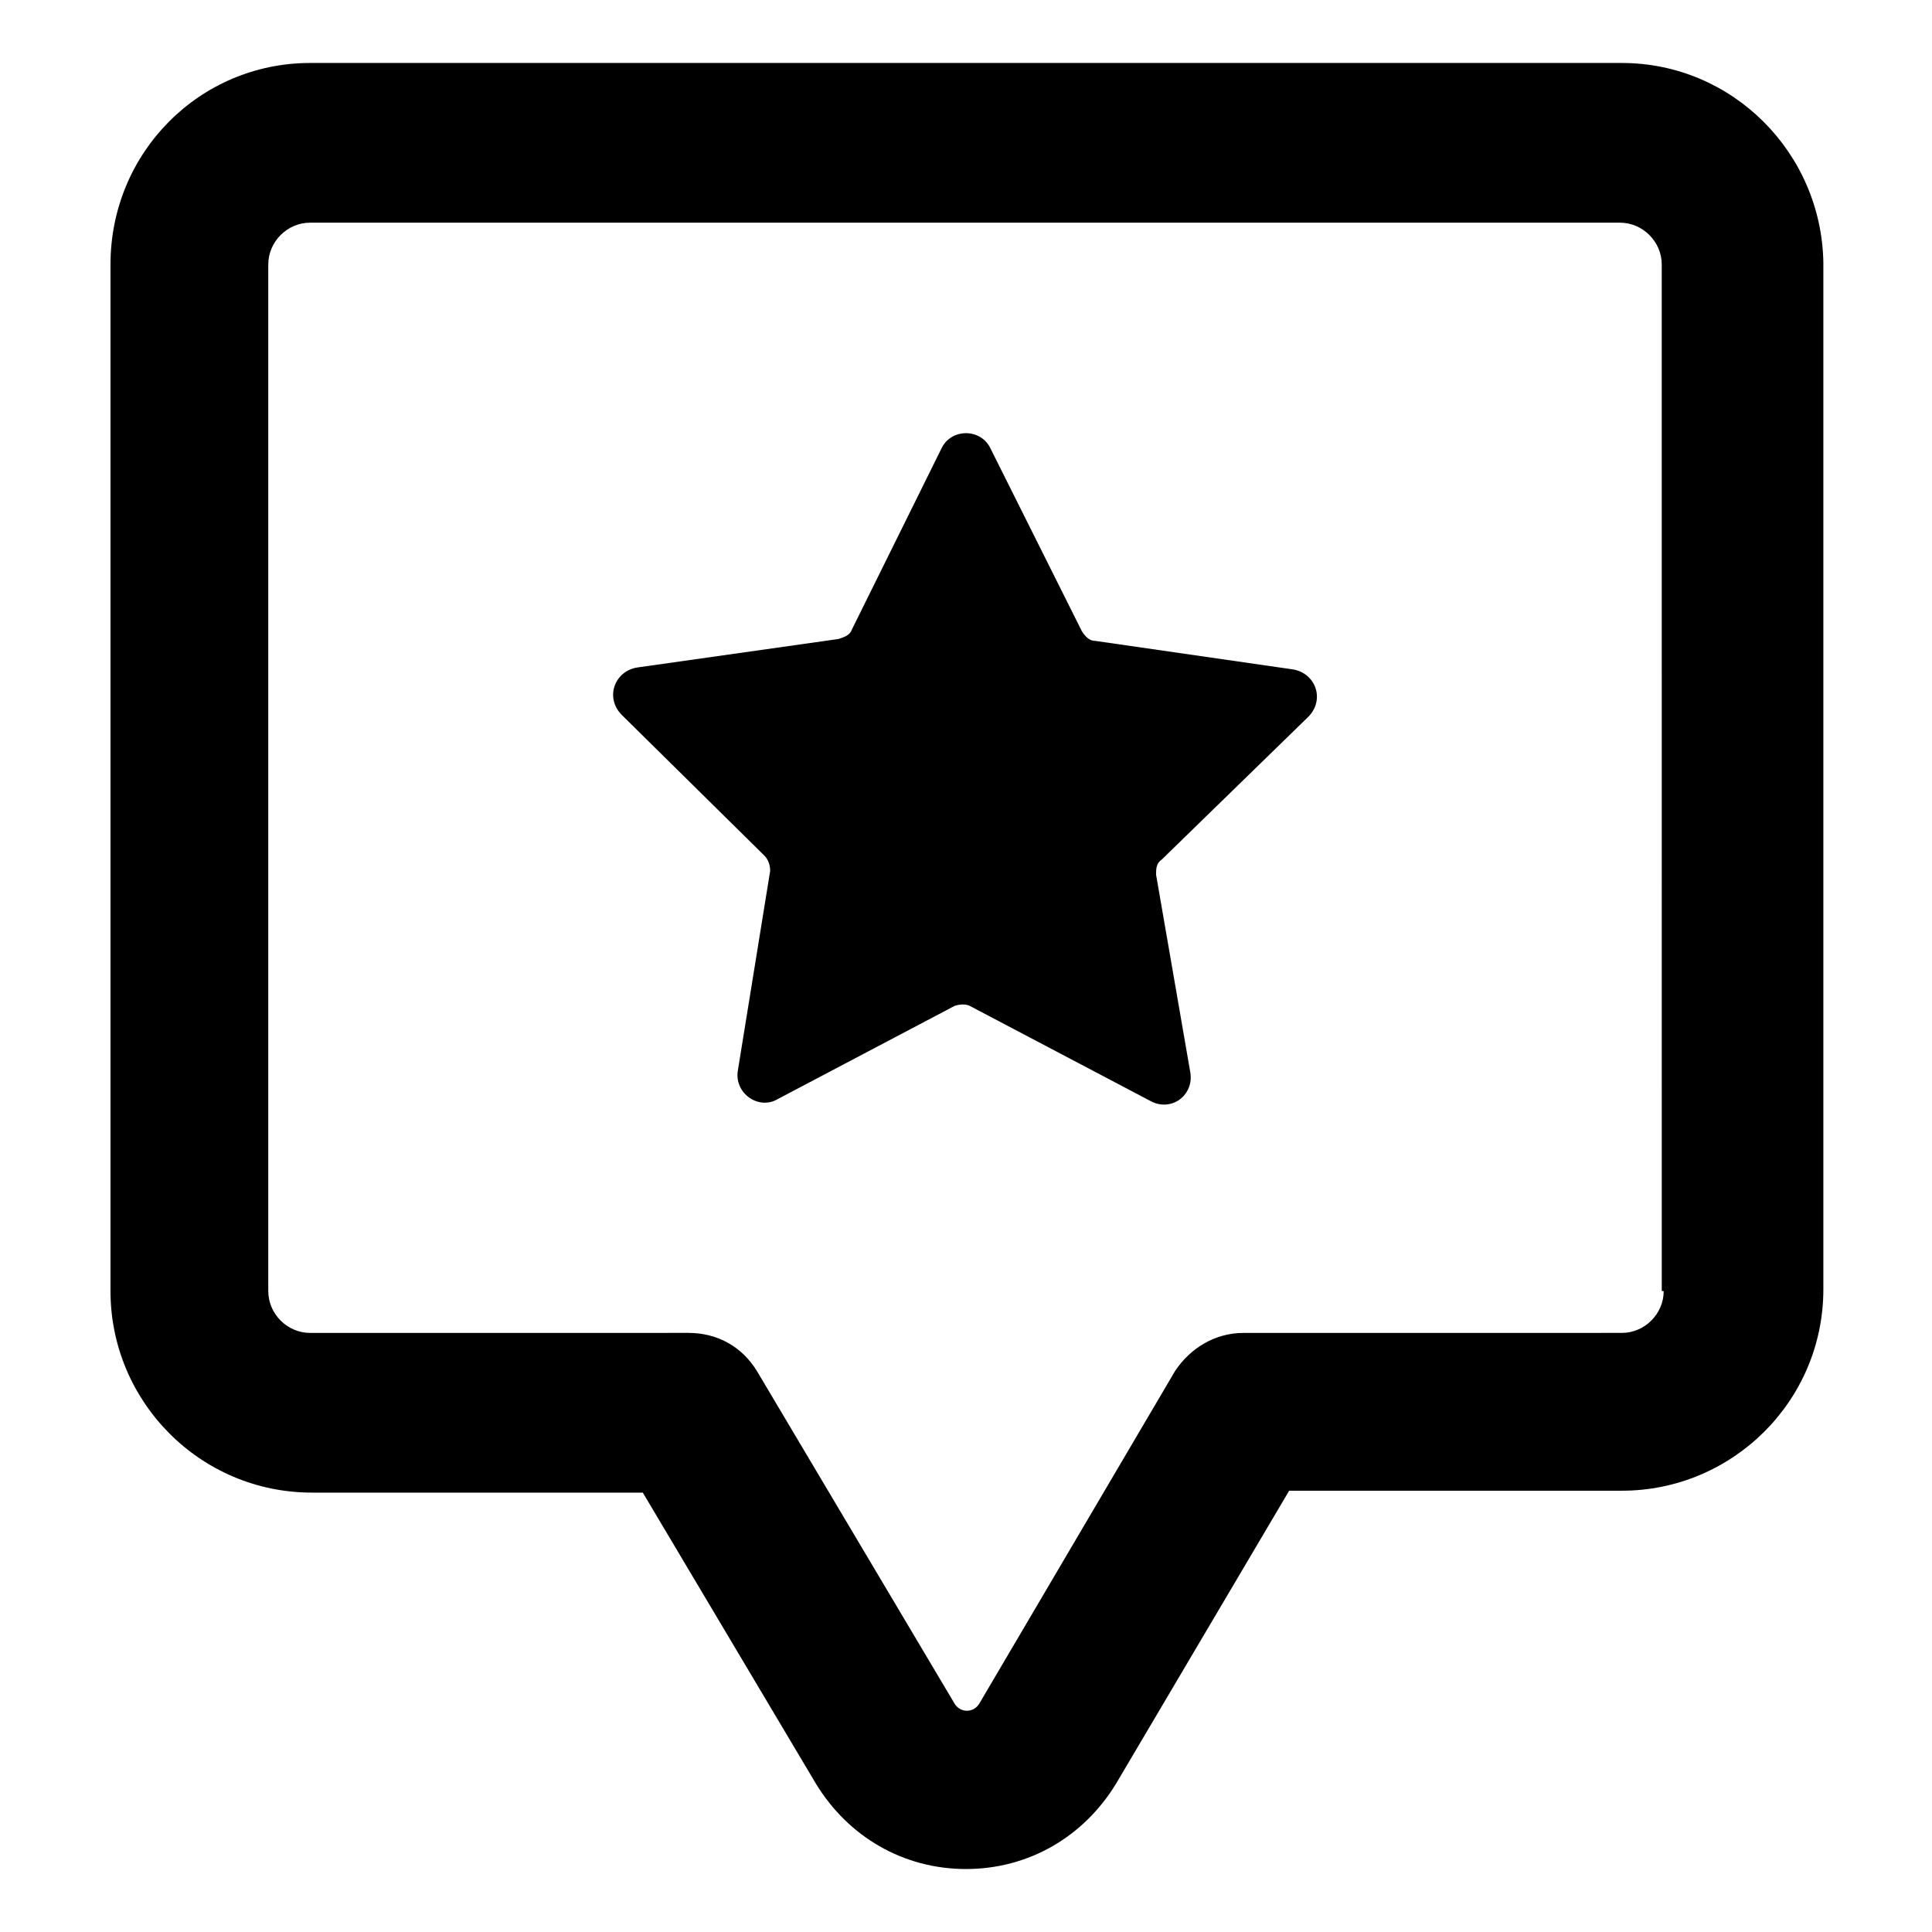
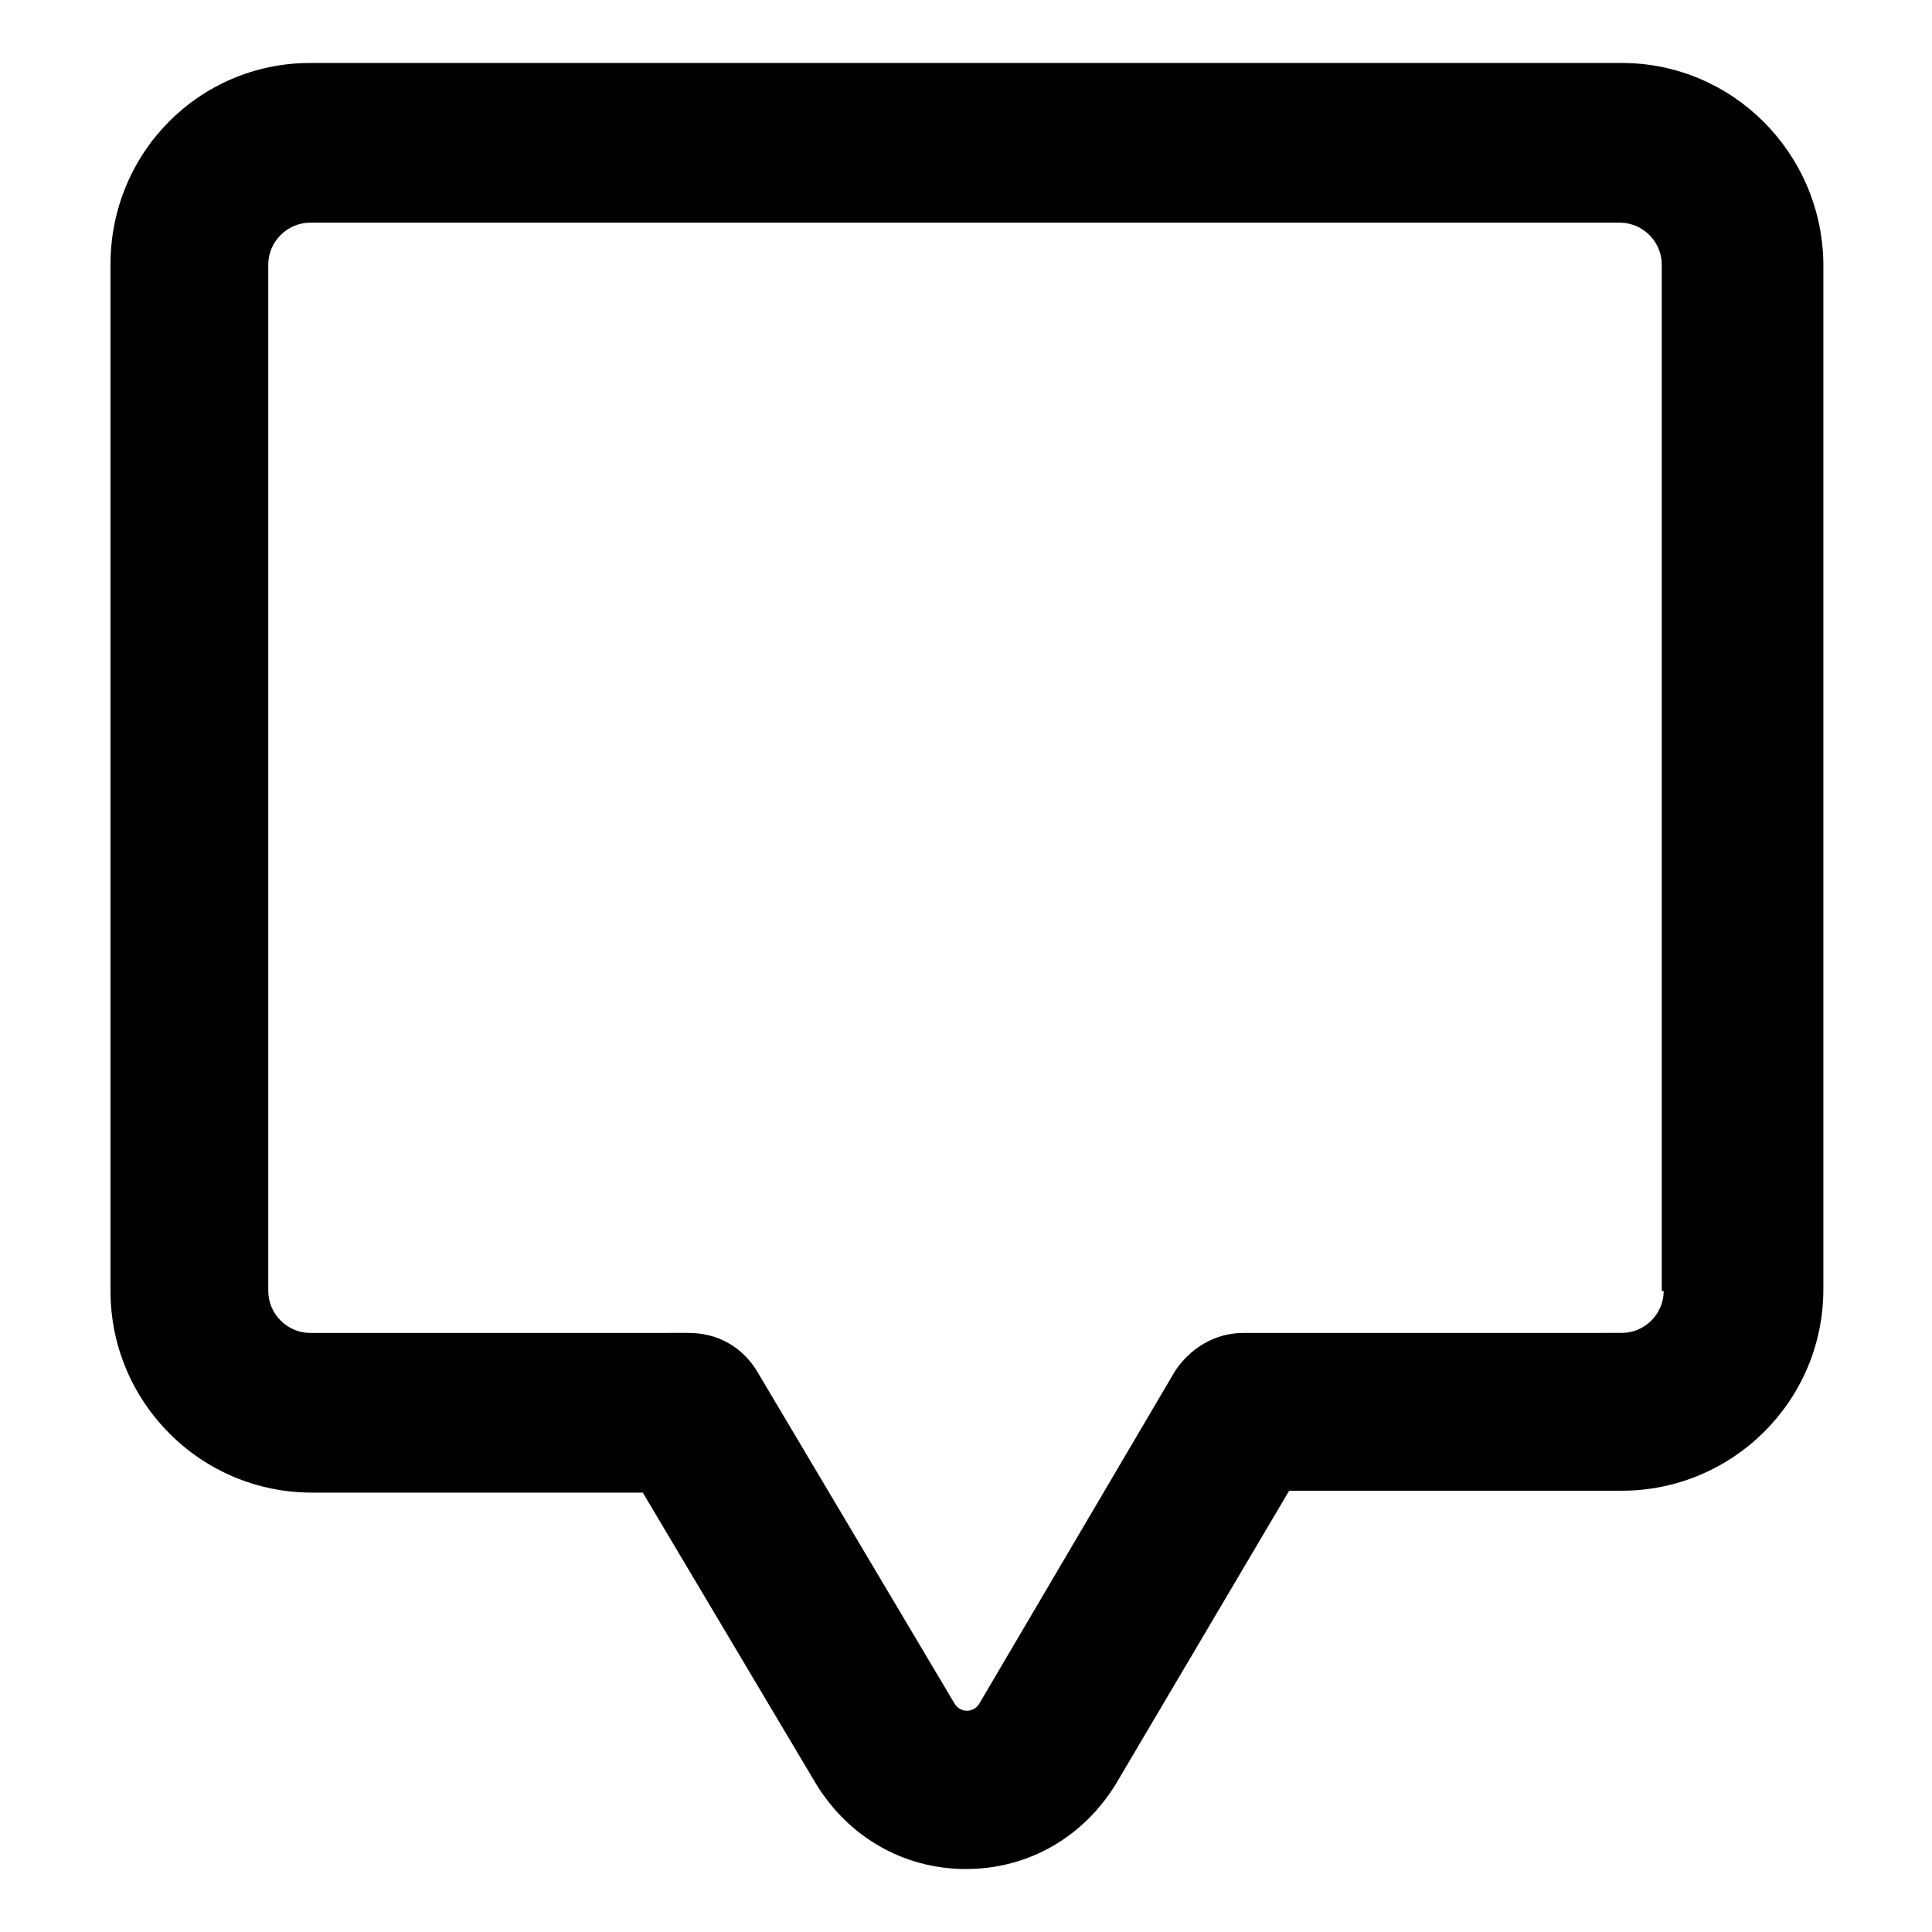
<svg xmlns="http://www.w3.org/2000/svg" fill="#000000" width="800px" height="800px" version="1.1" viewBox="144 144 512 512">
  <g>
    <path d="m573.81 160.69h-347.63c-29.219 0-52.898 23.68-52.898 53.406v272.06c0 29.223 23.68 53.402 53.402 53.402h87.664l45.848 77.082c8.566 14.105 23.176 22.672 39.801 22.672s31.234-8.566 39.801-22.672l45.844-77.586h88.168c29.223 0 53.402-23.68 53.402-53.402v-272.06c-0.504-29.223-24.18-52.902-53.402-52.902zm11.086 325.46c0 6.047-5.039 11.082-11.082 11.082l-100.26 0.004c-7.559 0-14.105 4.031-18.137 10.078l-51.895 88.164c-1.512 2.519-5.039 2.519-6.551 0l-52.395-88.168c-4.031-6.551-10.578-10.078-18.137-10.078l-100.26 0.004c-6.047 0-11.082-5.039-11.082-11.082v-272.06c0-6.047 5.039-11.082 11.082-11.082h347.12c6.047 0 11.082 5.039 11.082 11.082l0.004 272.05z" />
-     <path d="m486.65 321.4-52.395-7.559c-1.512 0-2.519-1.008-3.527-2.519l-24.184-48.367c-2.519-5.543-10.578-5.543-13.098 0l-23.68 47.863c-0.504 1.512-2.016 2.016-3.527 2.519l-53.402 7.559c-6.047 1.008-8.566 8.062-4.031 12.594l37.785 37.281c1.008 1.008 1.512 2.519 1.512 4.031l-8.562 52.902c-1.008 6.047 5.543 10.578 10.578 7.559l46.855-24.688c1.512-0.504 3.023-0.504 4.031 0l47.863 25.191c5.543 3.023 11.586-1.512 10.578-7.559l-9.07-52.395c0-1.512 0-3.023 1.512-4.031l38.793-37.785c4.535-4.535 2.016-11.59-4.031-12.598z" />
  </g>
</svg>